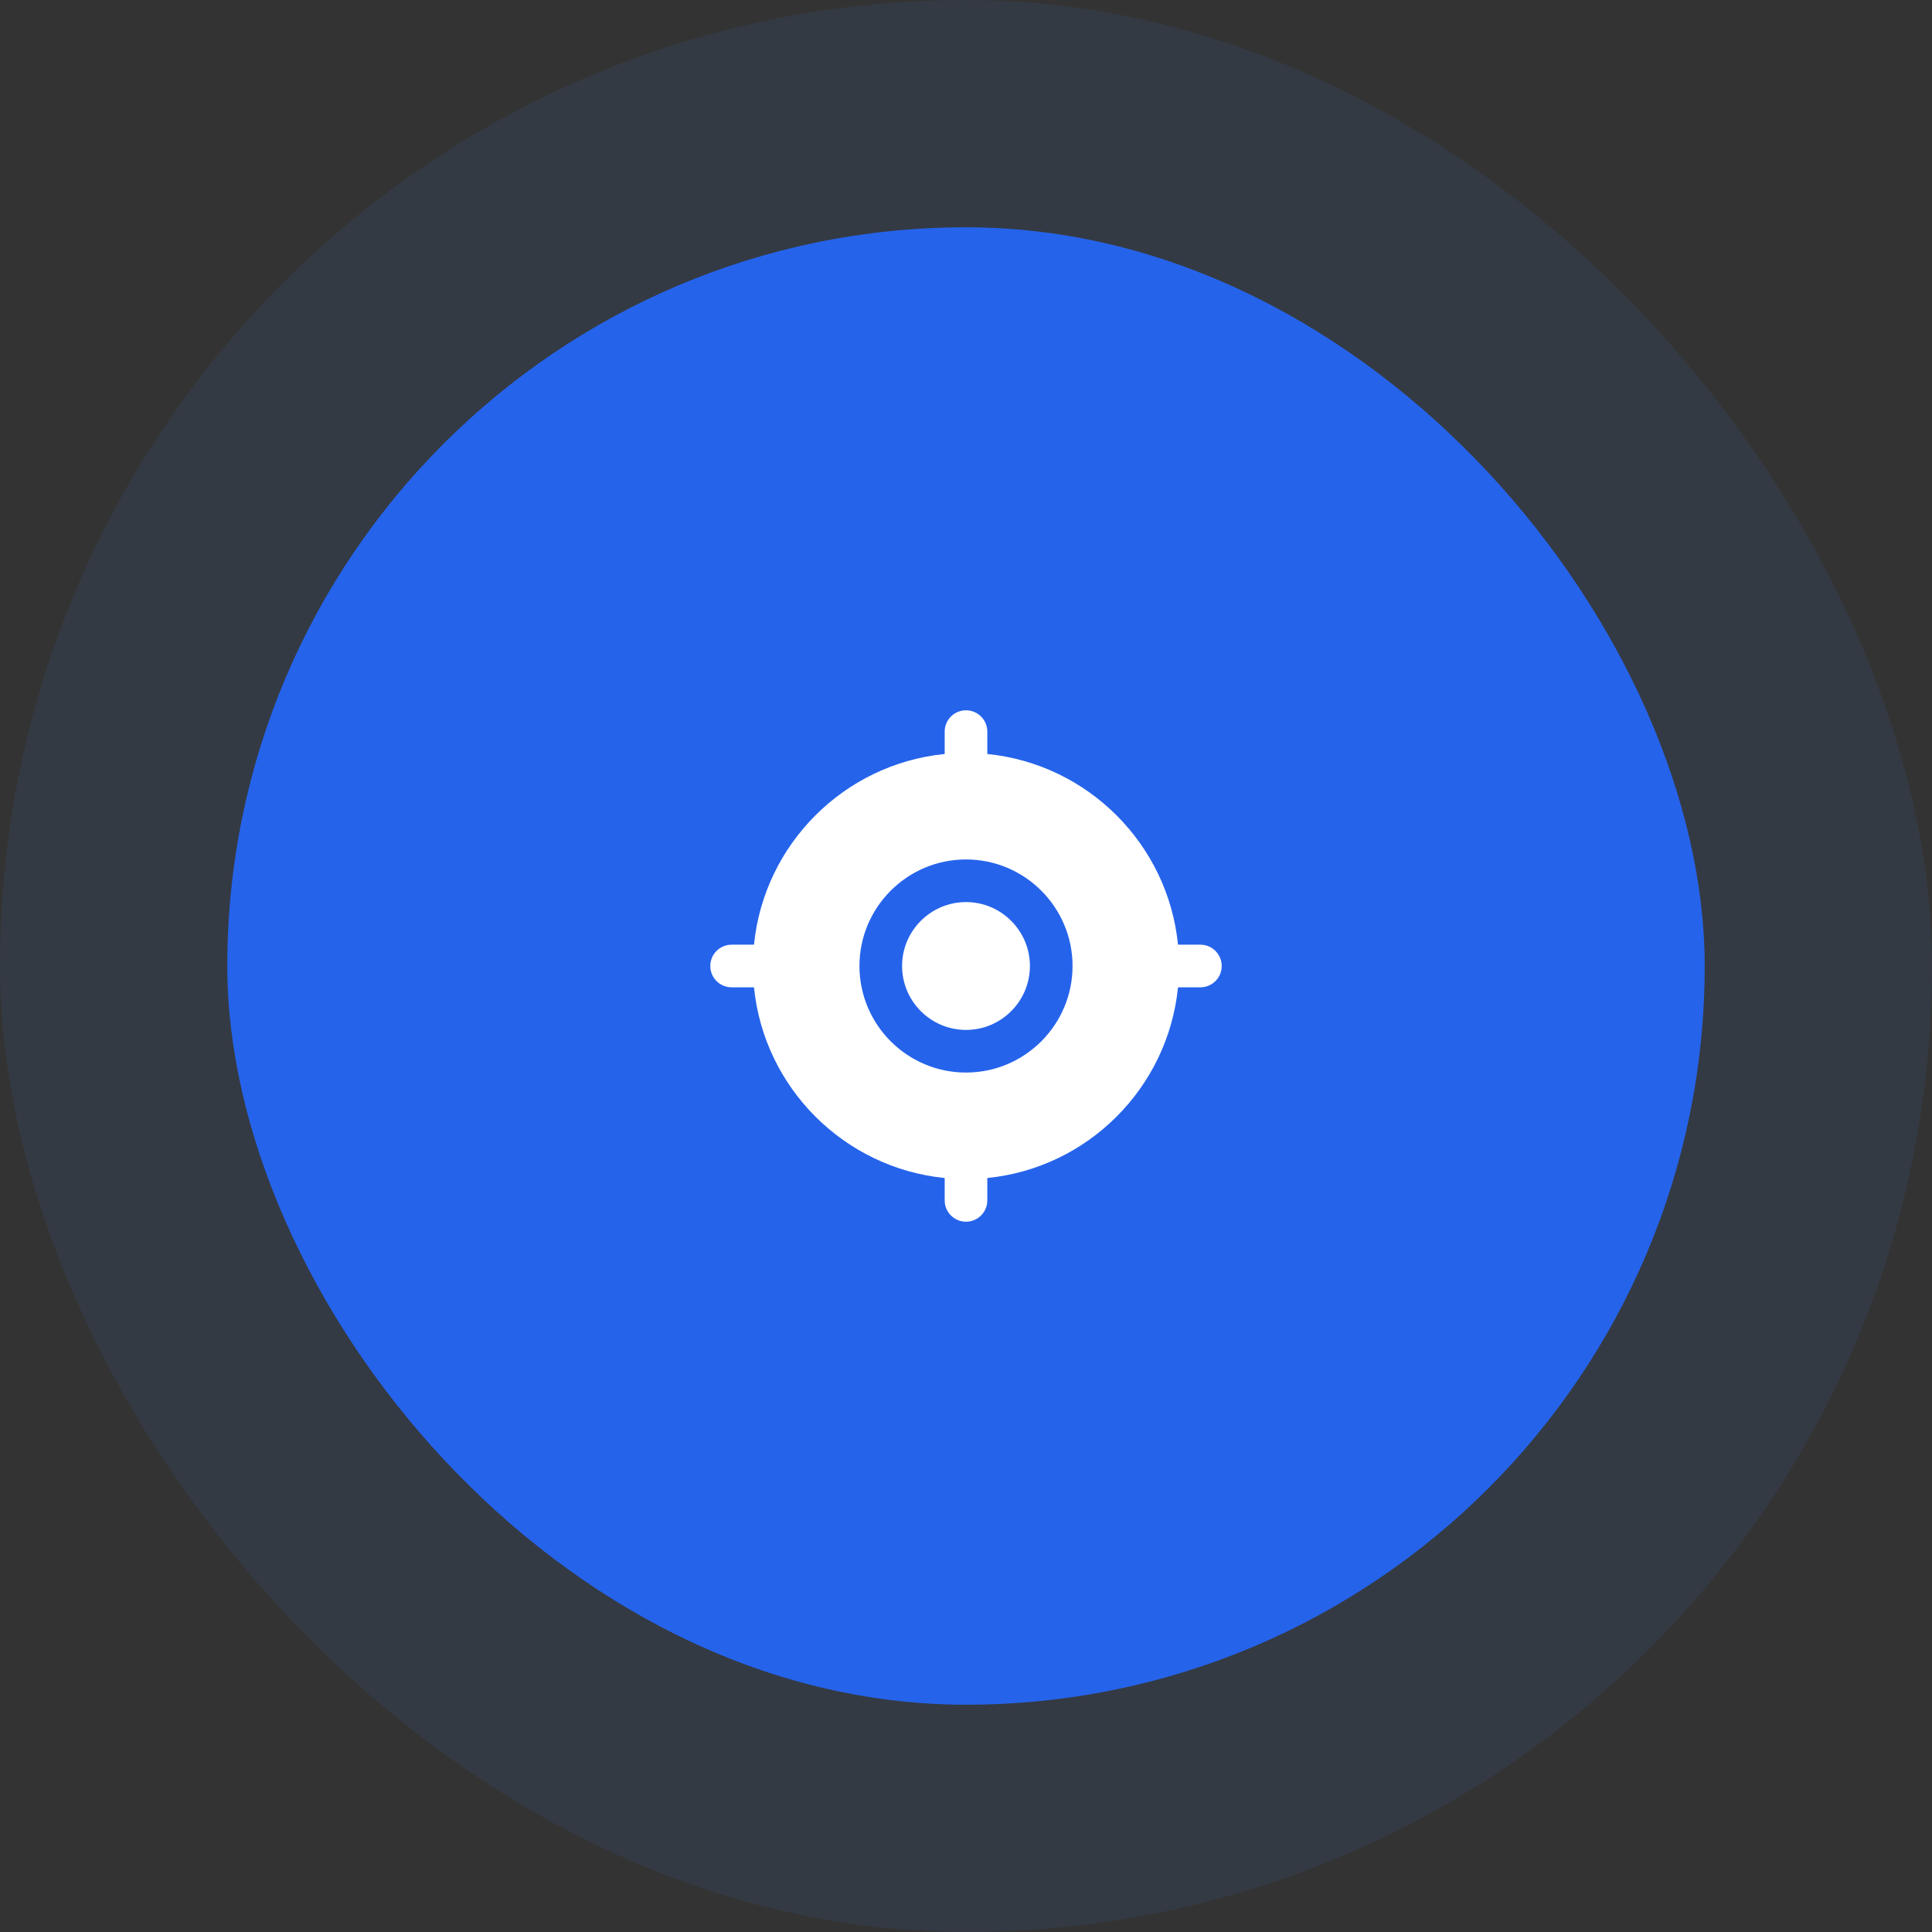
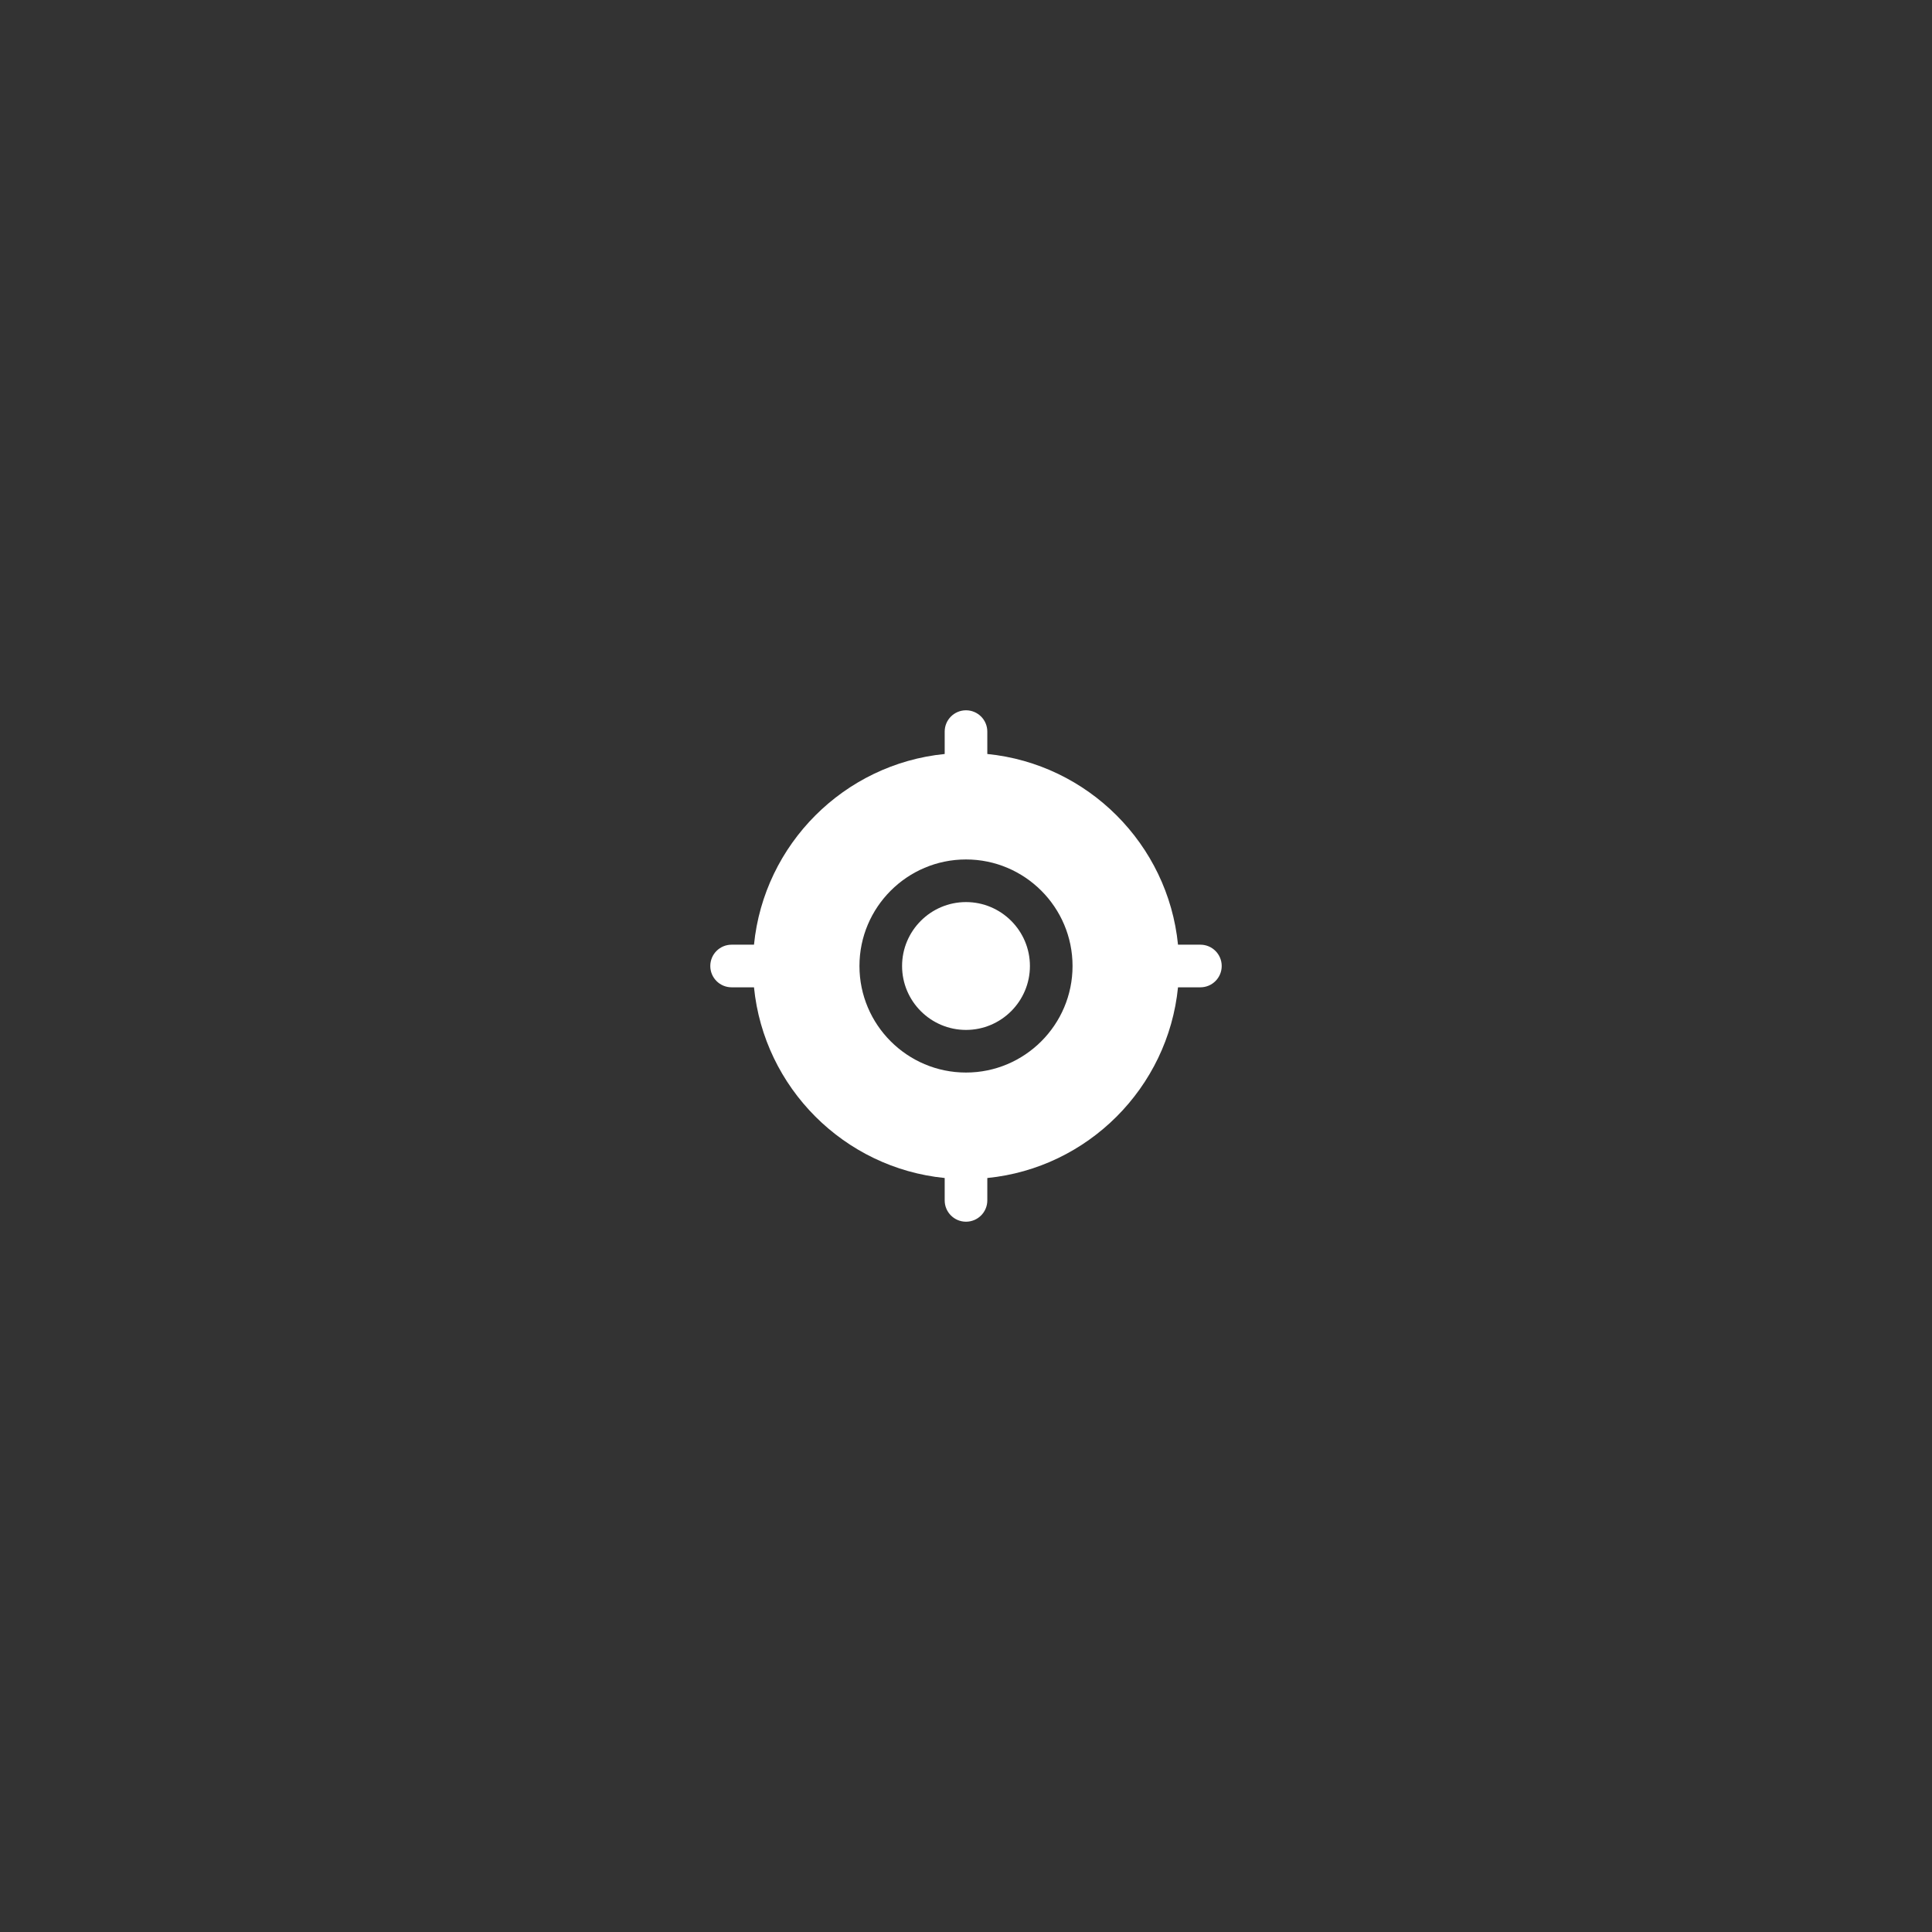
<svg xmlns="http://www.w3.org/2000/svg" width="68" height="68" viewBox="0 0 68 68" fill="none">
  <rect x="0" y="0" width="68" height="68" fill="#333333" stroke="none" />
-   <rect width="68" height="68" rx="34" fill="#3C78D8" fill-opacity="0.1" />
-   <rect x="8" y="8" width="52" height="52" rx="26" fill="#2563EB" />
  <path d="M36.25 34C36.25 35.24 35.24 36.25 34 36.25C32.76 36.25 31.75 35.24 31.75 34C31.75 32.76 32.76 31.75 34 31.75C35.24 31.75 36.25 32.76 36.25 34ZM43 34C43 34.415 42.664 34.75 42.25 34.75H41.462C41.109 38.288 38.288 41.11 34.75 41.462V42.25C34.75 42.665 34.414 43 34 43C33.586 43 33.25 42.665 33.25 42.25V41.462C29.712 41.109 26.89 38.288 26.538 34.75H25.75C25.336 34.75 25 34.415 25 34C25 33.585 25.336 33.25 25.75 33.25H26.538C26.89 29.712 29.712 26.89 33.25 26.538V25.75C33.25 25.335 33.586 25 34 25C34.414 25 34.75 25.335 34.75 25.75V26.538C38.288 26.891 41.11 29.712 41.462 33.25H42.25C42.664 33.25 43 33.585 43 34ZM37.75 34C37.75 31.932 36.068 30.25 34 30.25C31.932 30.25 30.25 31.932 30.25 34C30.25 36.068 31.932 37.75 34 37.75C36.068 37.75 37.75 36.068 37.75 34Z" fill="white" />
</svg>